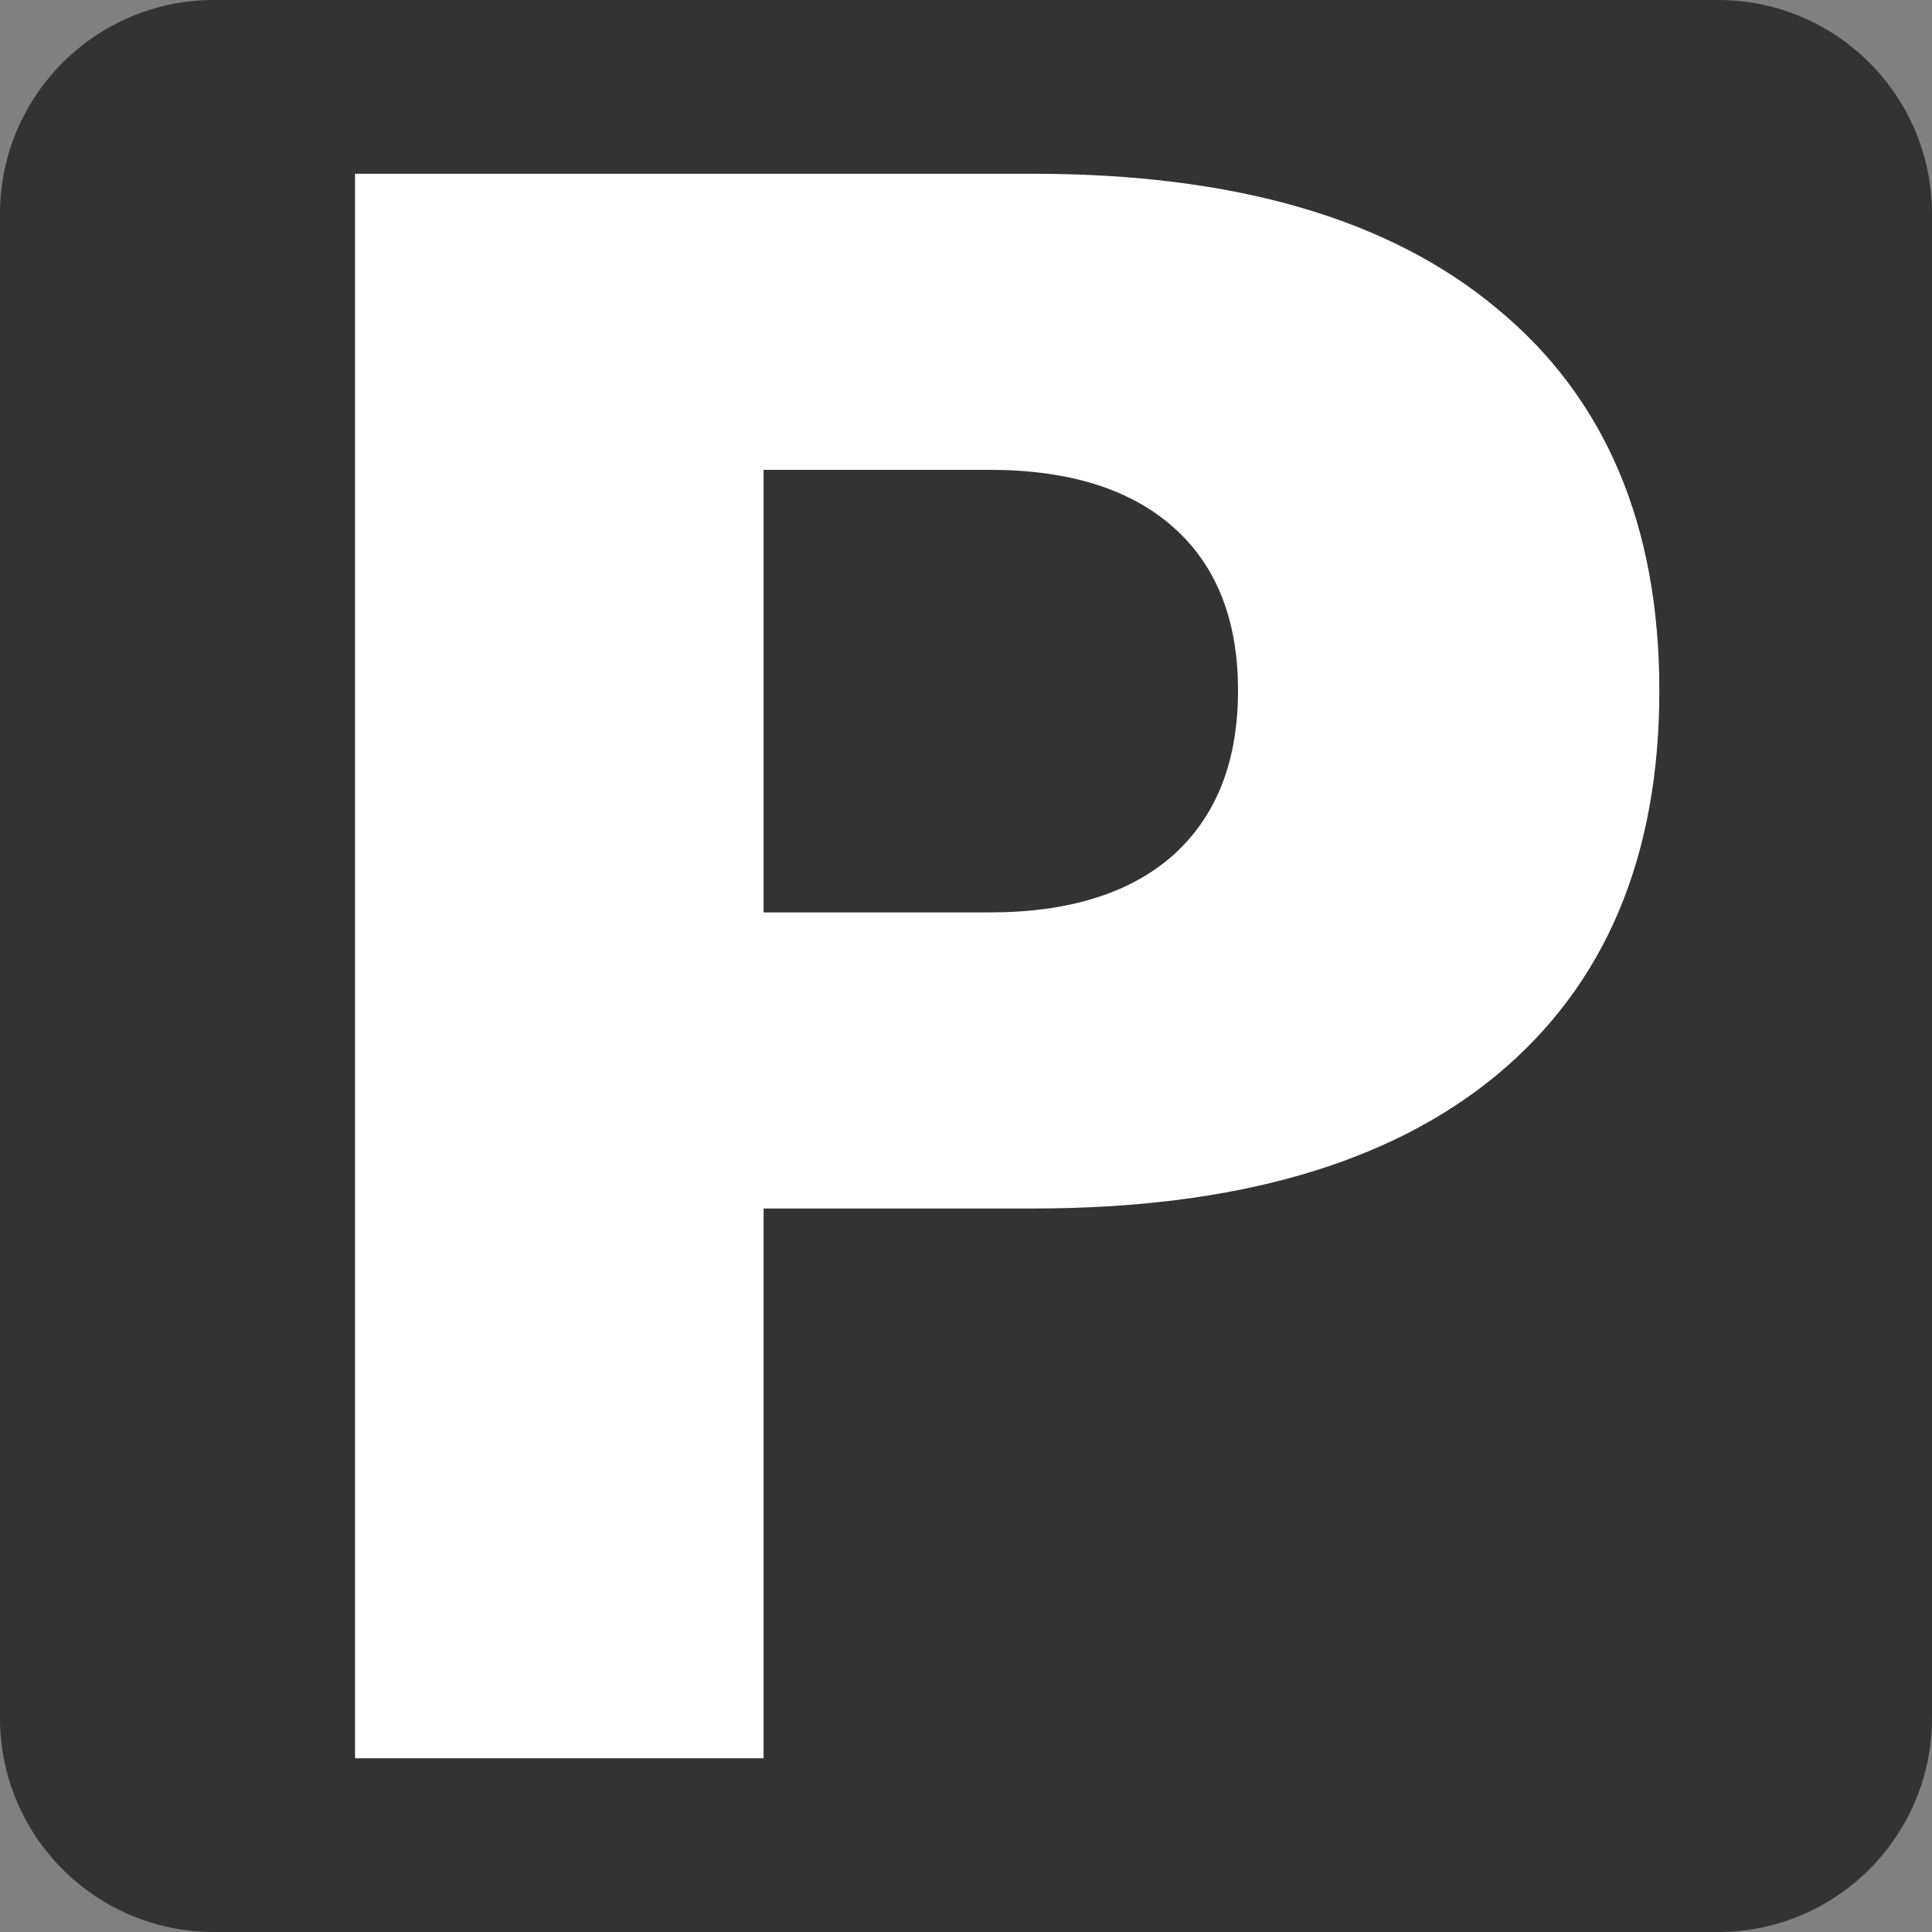
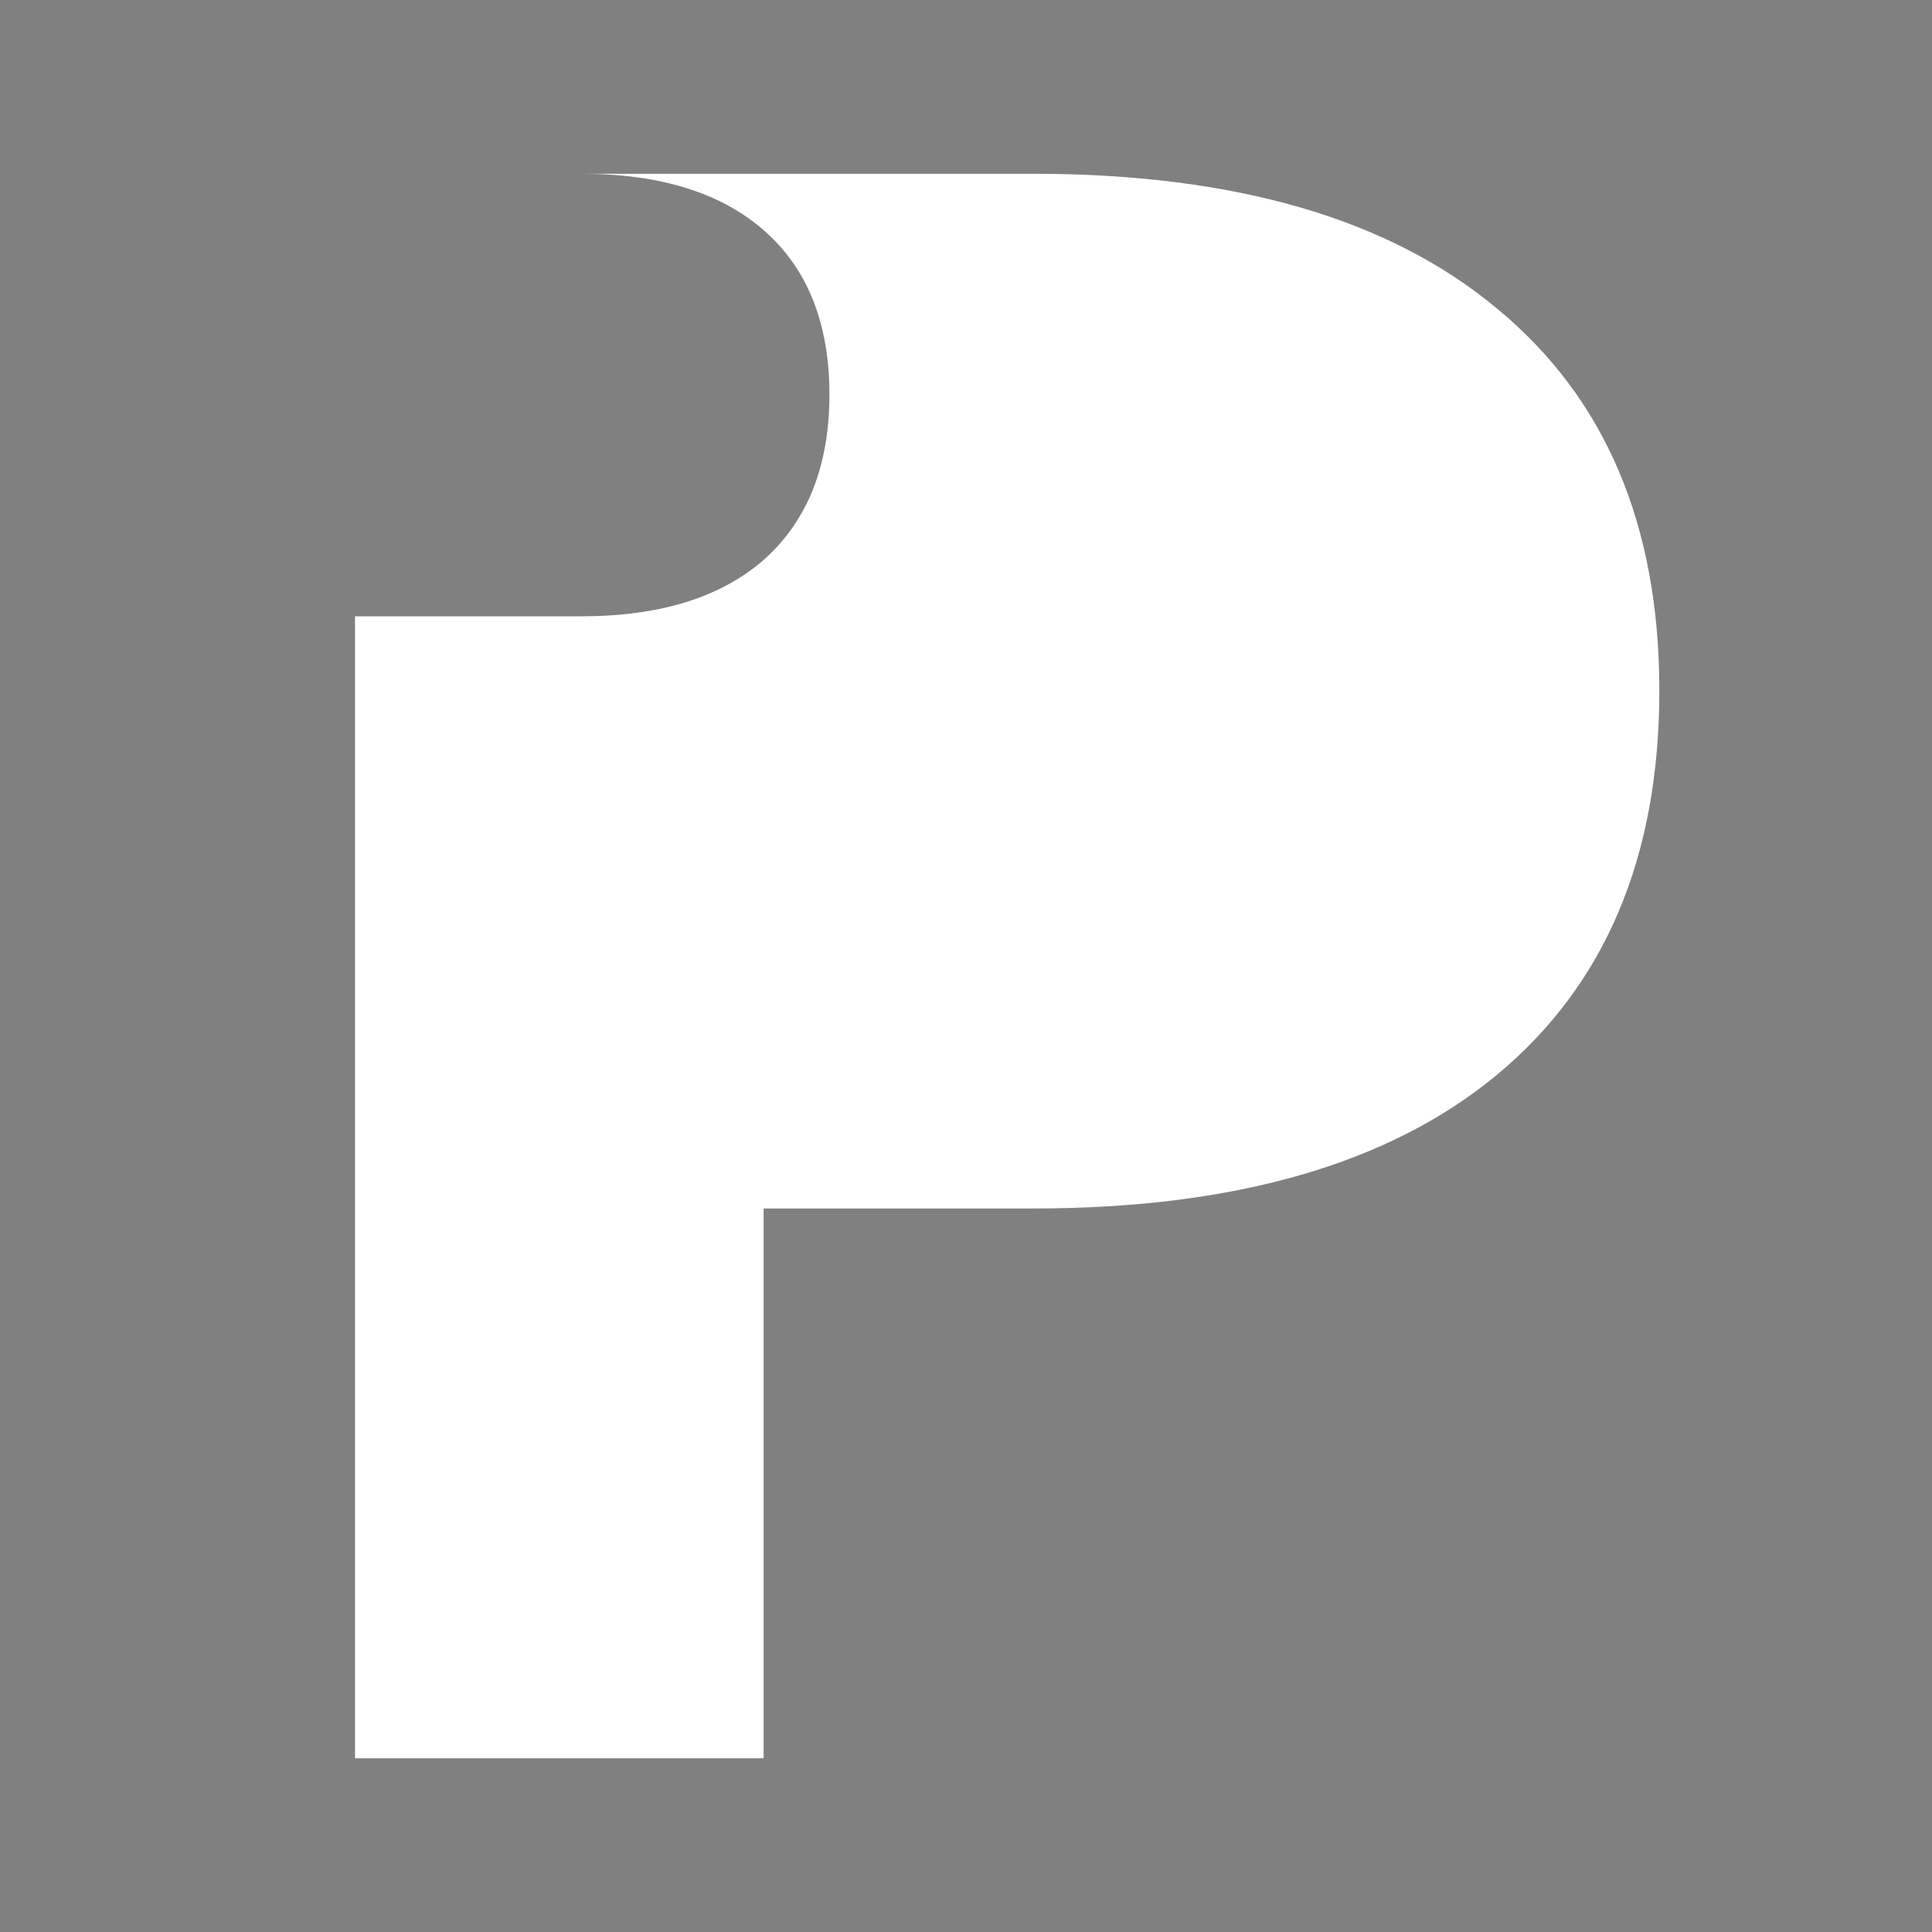
<svg xmlns="http://www.w3.org/2000/svg" xmlns:ns1="http://sodipodi.sourceforge.net/DTD/sodipodi-0.dtd" xmlns:ns2="http://www.inkscape.org/namespaces/inkscape" version="1.1" id="svg5433" ns1:docname="Parking icon.svg" ns1:docbase="/Users/bdesham/Documents/Commons images" ns2:version="0.44.1" ns1:version="0.32" x="0px" y="0px" width="128px" height="128px" viewBox="0 0 128 128" enable-background="new 0 0 128 128" xml:space="preserve">
  <rect x="0" y="0" width="128" height="128" fill="#808080" stroke="none" />
  <ns1:namedview height="128px" width="128px" showgrid="false" grid_units="cm" gridspacingy="0.5cm" gridspacingx="0.5cm" ns2:cy="64" ns2:cx="64" ns2:zoom="4.765625" objecttolerance="10" guidetolerance="10" gridtolerance="10000" borderopacity="1.0" bordercolor="#666666" pagecolor="#ffffff" id="base" ns2:window-y="22" ns2:window-x="0" ns2:window-height="782" ns2:window-width="1068" ns2:grid-bbox="false" ns2:grid-points="true" ns2:current-layer="layer1" ns2:pageshadow="2" ns2:pageopacity="0.0" ns2:document-units="cm">
	</ns1:namedview>
  <g id="layer1" ns2:label="Layer 1" ns2:groupmode="layer">
-     <path id="rect1869" fill="#333333" d="M14.173,0h99.653C121.654,0,128,6.346,128,14.173v99.653c0,7.828-6.346,14.174-14.174,14.174   H14.173C6.346,128,0,121.654,0,113.826V14.173C0,6.346,6.346,0,14.173,0z" />
-     <path id="text1871" fill="#FFFFFF" d="M23.521,11.512h44.93c13.359,0,23.601,2.977,30.727,8.93   c7.172,5.906,10.758,14.344,10.758,25.313c0,11.016-3.586,19.5-10.758,25.453c-7.126,5.906-17.367,8.858-30.727,8.858h-17.86   v36.423h-27.07V11.512 M50.591,31.129v29.32h14.978c5.25,0,9.305-1.266,12.164-3.797c2.858-2.578,4.289-6.211,4.289-10.898   s-1.431-8.297-4.289-10.828c-2.859-2.531-6.914-3.797-12.164-3.797H50.591" />
+     <path id="text1871" fill="#FFFFFF" d="M23.521,11.512h44.93c13.359,0,23.601,2.977,30.727,8.93   c7.172,5.906,10.758,14.344,10.758,25.313c0,11.016-3.586,19.5-10.758,25.453c-7.126,5.906-17.367,8.858-30.727,8.858h-17.86   v36.423h-27.07V11.512 v29.32h14.978c5.25,0,9.305-1.266,12.164-3.797c2.858-2.578,4.289-6.211,4.289-10.898   s-1.431-8.297-4.289-10.828c-2.859-2.531-6.914-3.797-12.164-3.797H50.591" />
  </g>
</svg>